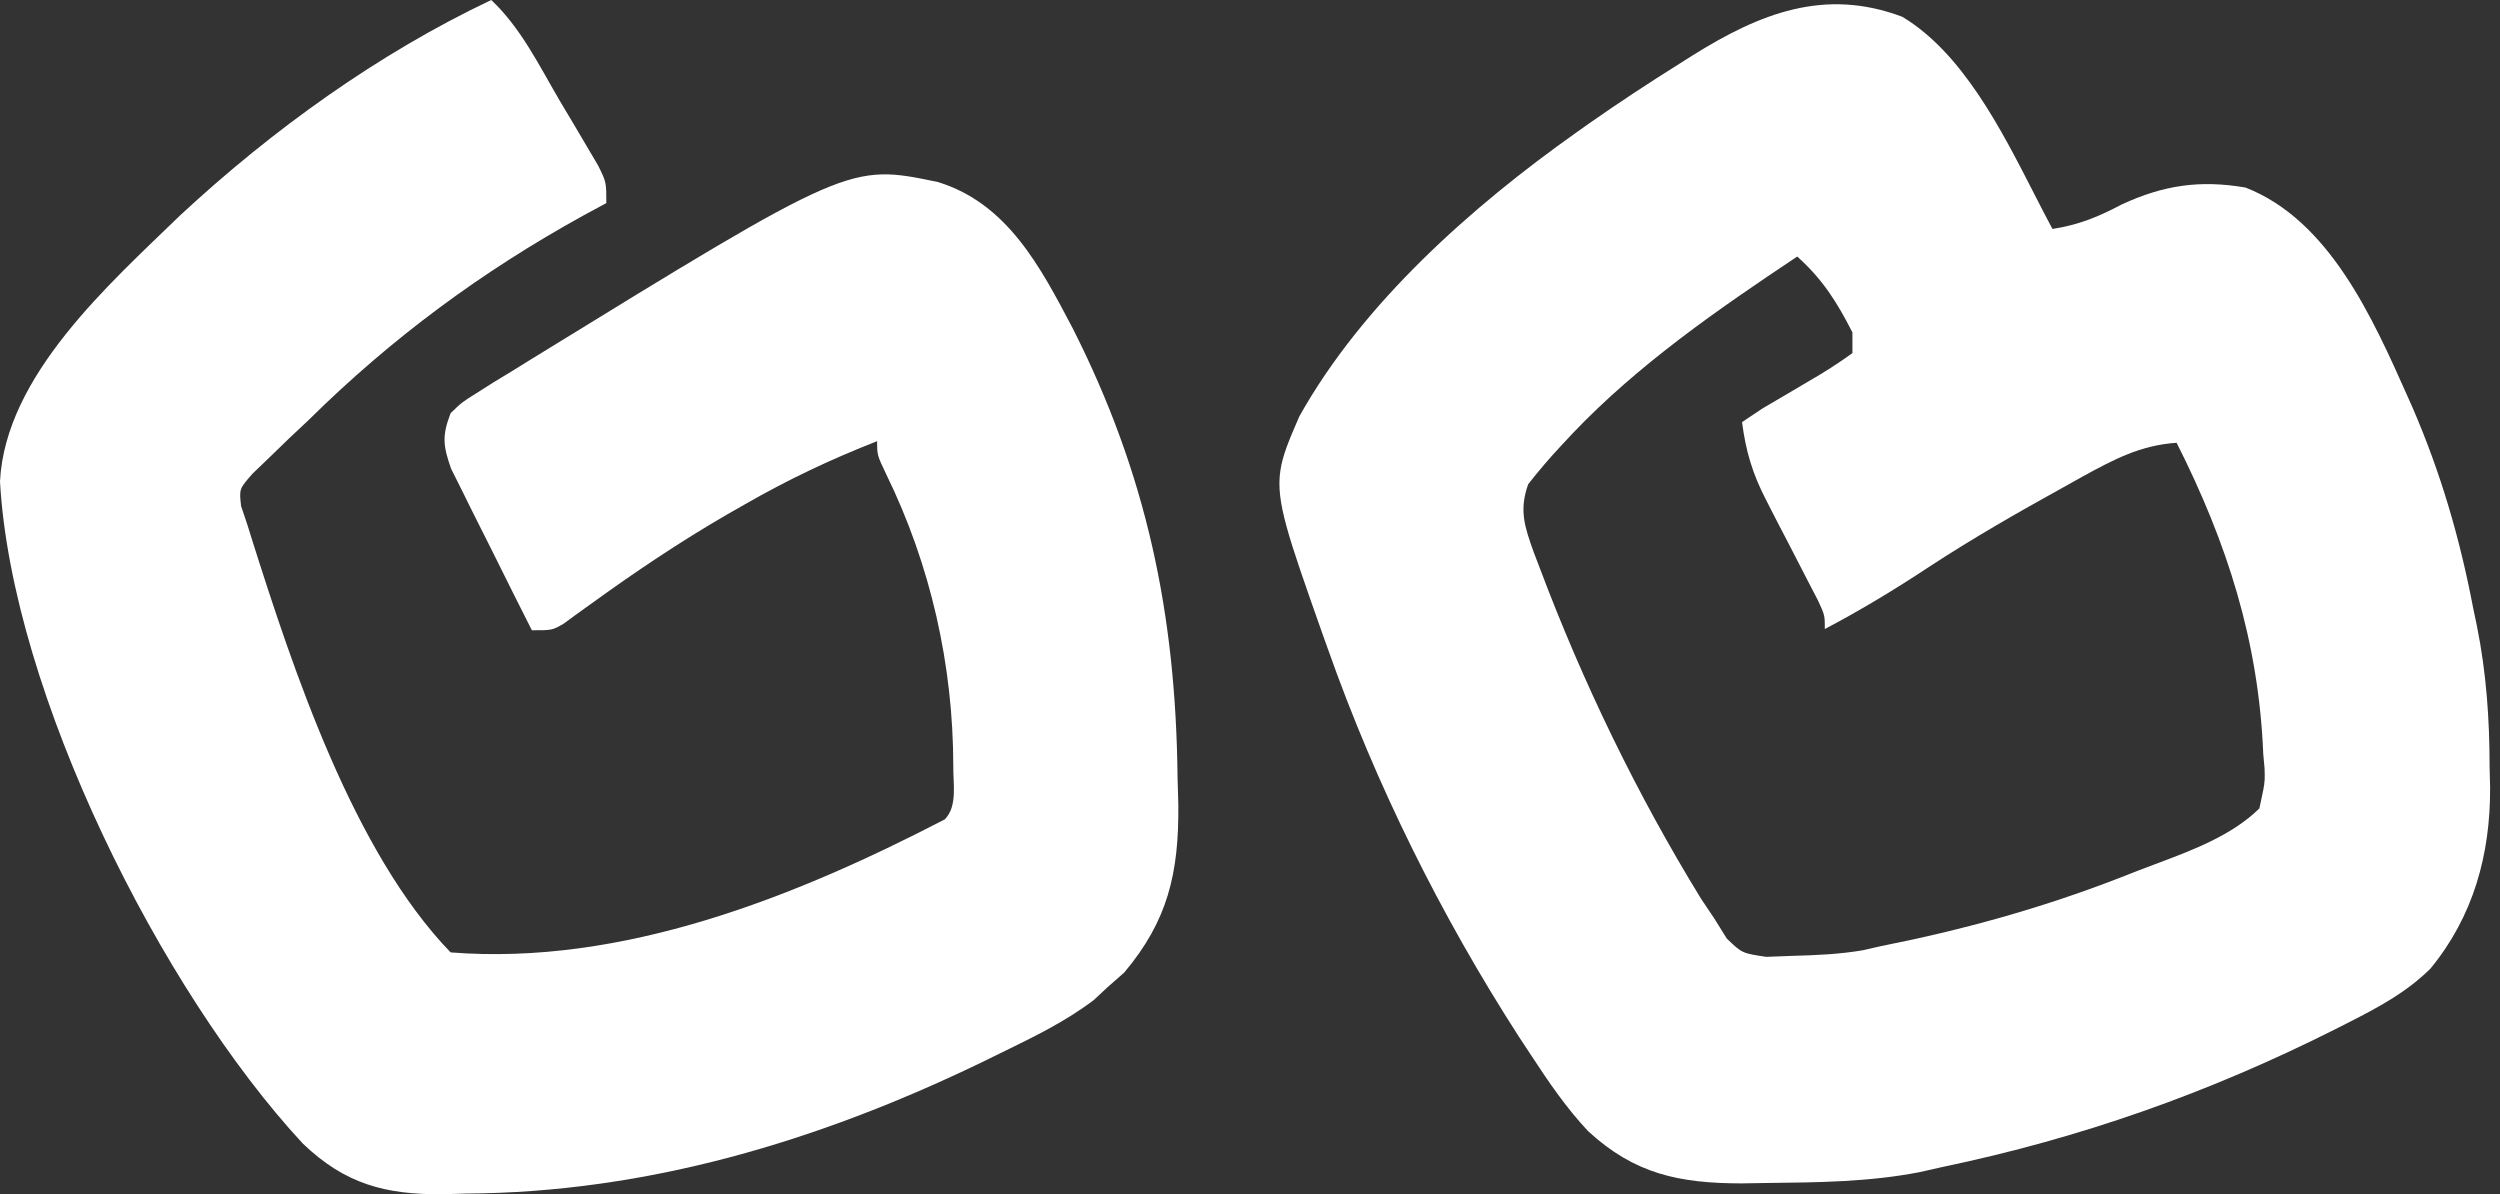
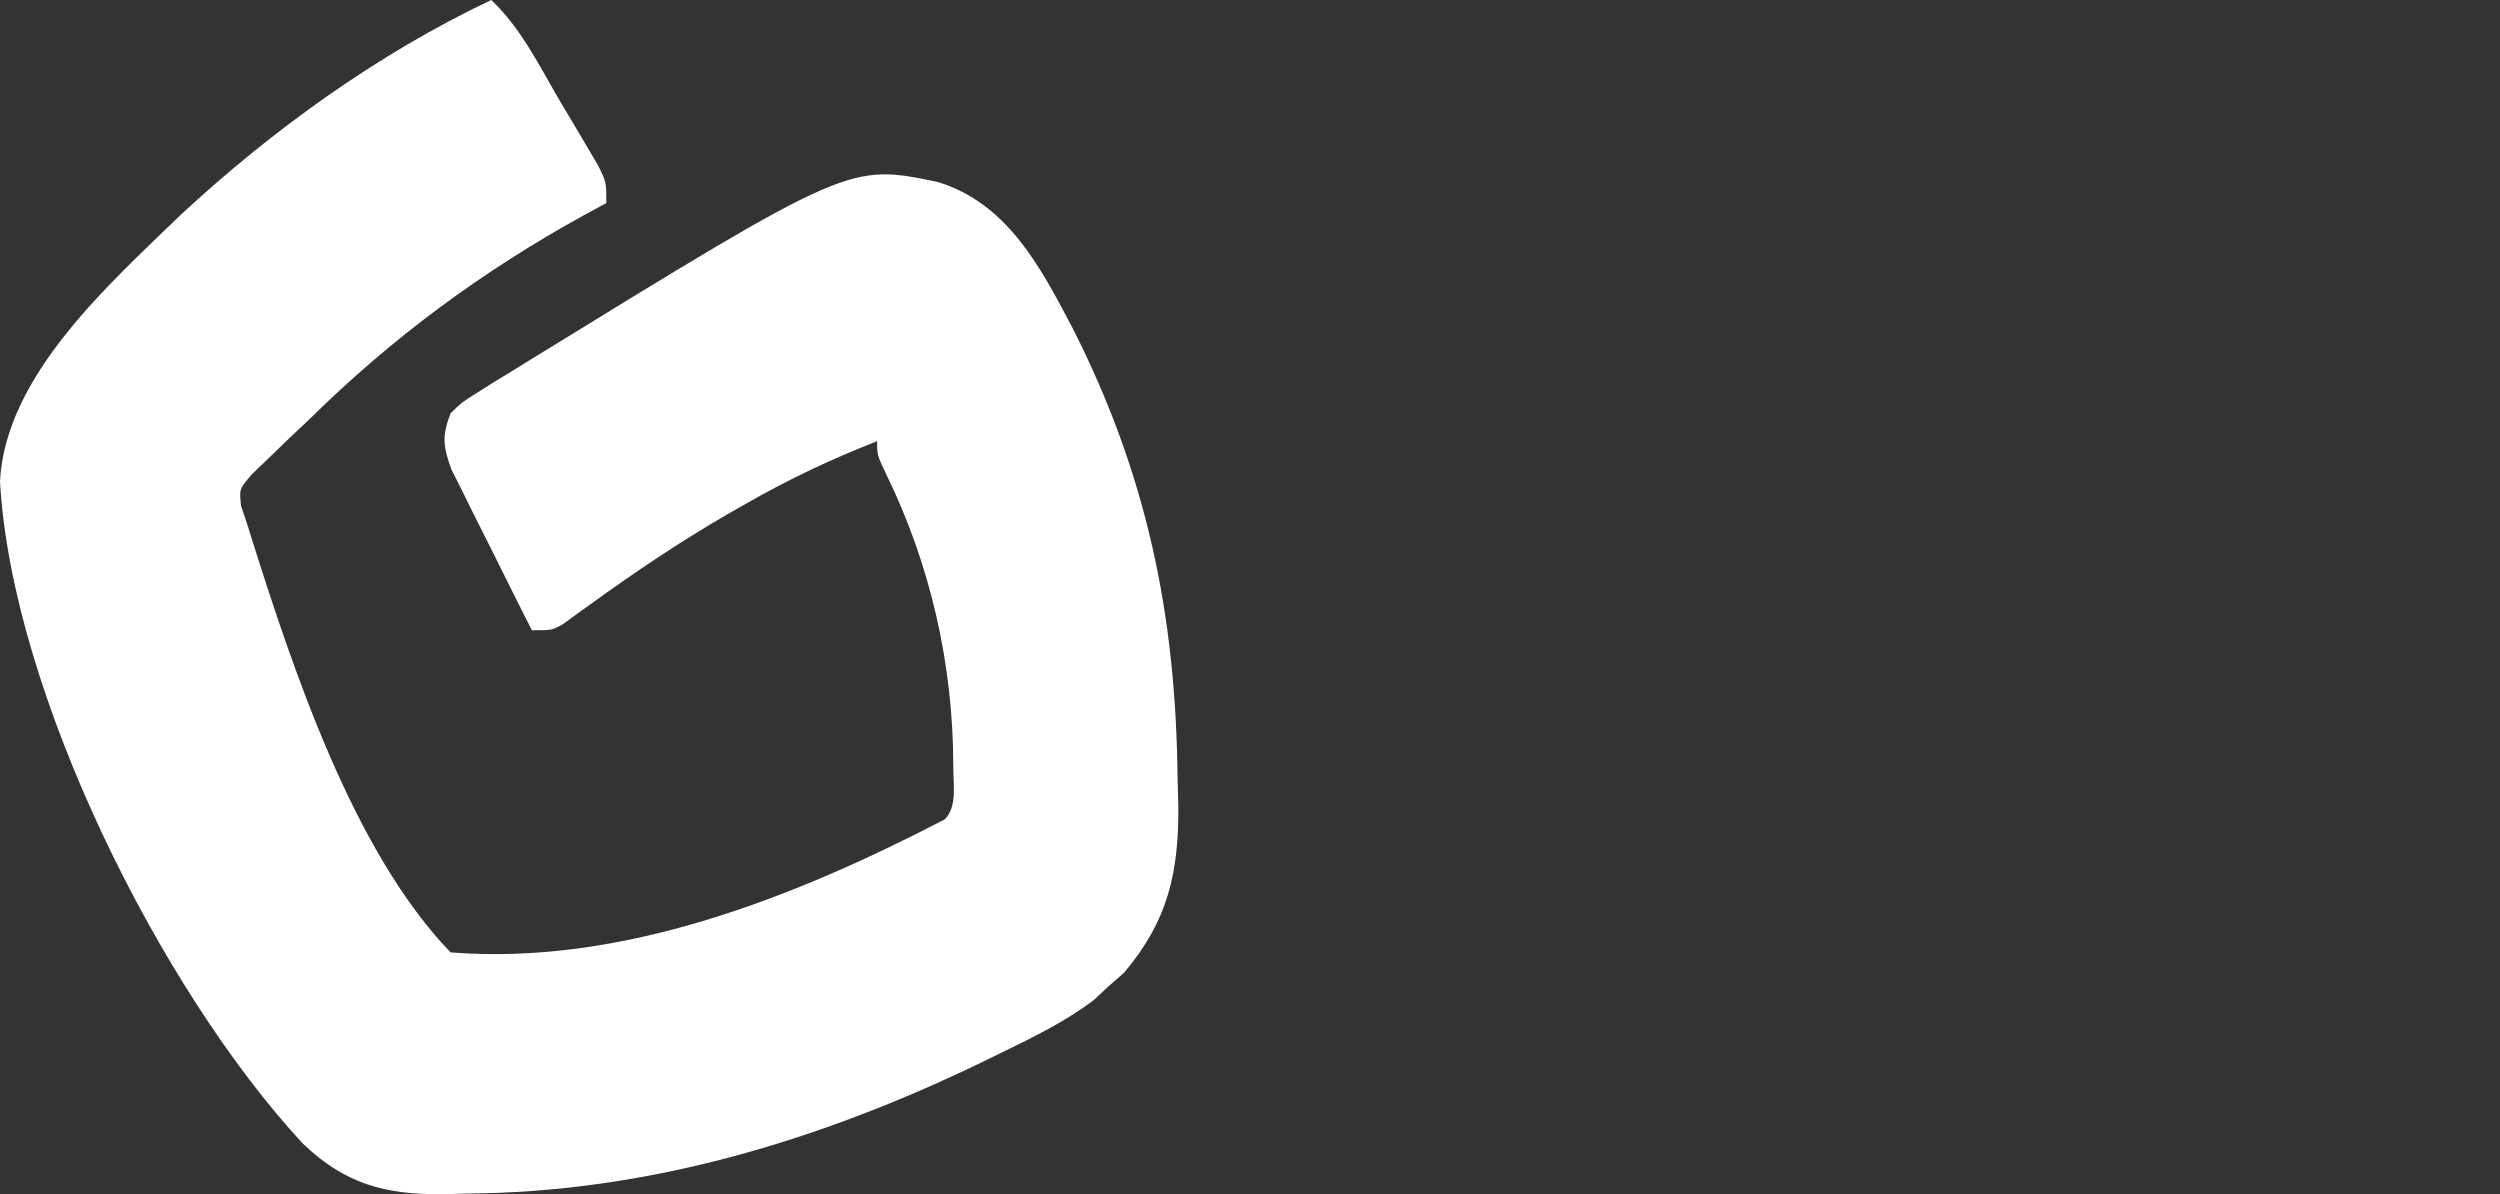
<svg xmlns="http://www.w3.org/2000/svg" width="157" height="75" viewBox="0 0 157 75" fill="none">
  <rect x="0" y="0" width="157" height="75" fill="#333333" stroke="none" />
  <path d="M30.85 0C32.73 1.769 33.875 4.151 35.182 6.377C35.46 6.842 35.738 7.308 36.024 7.787C36.287 8.233 36.55 8.68 36.821 9.139C37.183 9.752 37.183 9.752 37.552 10.377C38.078 11.434 38.078 11.434 38.078 12.754C37.604 13.01 37.131 13.266 36.643 13.53C30.262 17.049 24.608 21.215 19.371 26.387C18.969 26.765 18.568 27.142 18.154 27.531C17.559 28.108 17.559 28.108 16.953 28.696C16.411 29.216 16.411 29.216 15.859 29.747C15.019 30.704 15.019 30.704 15.141 31.785C15.274 32.18 15.408 32.576 15.545 32.984C15.626 33.246 15.707 33.508 15.791 33.777C18.418 42.094 22.203 53.505 28.299 59.811C39.055 60.662 49.884 56.359 59.336 51.455C60.14 50.622 59.854 49.238 59.867 48.129C59.863 41.76 58.441 35.48 55.656 29.785C55.084 28.586 55.084 28.586 55.084 27.706C52.202 28.831 49.486 30.118 46.794 31.664C46.432 31.87 46.071 32.076 45.699 32.288C42.717 34.014 39.876 35.922 37.078 37.949C36.781 38.163 36.483 38.376 36.176 38.596C35.917 38.786 35.657 38.977 35.389 39.173C34.677 39.581 34.677 39.581 33.401 39.581C32.599 37.996 31.804 36.408 31.017 34.816C30.748 34.275 30.477 33.736 30.204 33.197C29.811 32.422 29.426 31.642 29.042 30.862C28.808 30.395 28.574 29.927 28.333 29.445C27.822 27.999 27.752 27.371 28.299 25.947C29.005 25.264 29.005 25.264 29.935 24.683C30.284 24.461 30.633 24.24 30.993 24.011C31.567 23.663 31.567 23.663 32.152 23.308C32.548 23.062 32.944 22.816 33.353 22.563C53.342 10.269 53.342 10.269 58.91 11.434C63.265 12.787 65.32 16.723 67.377 20.639C71.998 29.77 73.842 38.54 73.95 48.816C73.974 49.675 73.974 49.675 73.999 50.551C74.036 54.834 73.343 57.815 70.602 61.075C70.252 61.383 69.901 61.692 69.539 62.01C69.26 62.271 68.98 62.532 68.692 62.801C66.88 64.172 64.922 65.115 62.896 66.105C62.461 66.318 62.026 66.531 61.577 66.75C51.364 71.673 40.593 74.896 29.256 74.956C28.765 74.97 28.275 74.984 27.77 74.999C24.191 75.023 21.662 74.358 19.007 71.806C10.108 62.201 0.741 43.529 0 30.235C0.336 23.579 6.888 17.821 11.307 13.531C17.092 8.154 23.775 3.353 30.85 0Z" fill="white" />
-   <path fill-rule="evenodd" clip-rule="evenodd" d="M127.722 12.123C125.631 8.035 123.22 3.321 119.472 1.058C114.579 -0.795 110.501 0.859 106.332 3.456L105.502 3.982C103.561 5.197 101.653 6.448 99.779 7.764L99.004 8.314C92.437 12.96 85.555 19.057 81.595 26.156C80.965 27.61 80.55 28.57 80.405 29.569C80.124 31.504 80.858 33.587 83.017 39.706L83.409 40.803C86.424 49.322 90.487 57.496 95.379 65.093L96.161 66.28C97.258 67.956 98.36 69.574 99.734 71.037C102.651 73.729 105.464 74.313 109.37 74.317L110.781 74.294L111.016 74.291C114.207 74.257 117.374 74.224 120.518 73.617L121.963 73.292C130.686 71.468 138.689 68.643 146.652 64.637L147.521 64.195C149.401 63.241 151.116 62.321 152.626 60.835C155.324 57.56 156.395 53.668 156.379 49.484L156.347 48.167C156.343 45.138 156.145 42.271 155.548 39.297L155.318 38.204C154.478 33.797 153.289 29.722 151.511 25.601C151.404 25.361 151.295 25.118 151.186 24.872C148.984 19.926 146.27 13.83 141.023 11.78C138.171 11.286 135.871 11.625 133.253 12.836C131.78 13.615 130.546 14.122 128.894 14.379C128.51 13.664 128.122 12.905 127.722 12.123ZM116.332 20.876C115.37 18.986 114.462 17.537 112.866 16.111C107.881 19.435 102.874 22.892 98.732 27.247L98.084 27.943C97.33 28.744 96.653 29.538 95.972 30.407C95.392 32.024 95.738 33.063 96.314 34.668L96.703 35.686C99.414 42.891 102.801 49.885 106.829 56.445L107.668 57.697L108.441 58.939C109.401 59.863 109.401 59.863 110.915 60.09L112.623 60.026C114.111 59.987 115.542 59.924 117.01 59.672L118.064 59.43C123.239 58.404 128.153 57.05 133.073 55.145L134.228 54.692C134.598 54.548 134.979 54.406 135.364 54.262C137.672 53.399 140.169 52.465 141.89 50.766C142.12 49.712 142.2 49.344 142.22 48.972C142.231 48.771 142.225 48.57 142.215 48.26L142.133 47.355C141.845 40.256 139.862 34.086 136.691 27.807C134.415 27.959 132.745 28.858 130.783 29.929L129.544 30.623C126.701 32.193 123.896 33.799 121.178 35.578C119.035 36.996 116.872 38.307 114.599 39.503C114.599 39.105 114.599 38.89 114.557 38.683C114.508 38.44 114.401 38.209 114.168 37.705L113.572 36.559C113.131 35.699 112.688 34.839 112.243 33.98L111.566 32.681L110.919 31.415C110.064 29.769 109.638 28.35 109.401 26.508L110.7 25.641L112.059 24.844C112.572 24.541 113.084 24.238 113.597 23.936C114.558 23.385 115.428 22.827 116.332 22.176V20.876Z" fill="white" />
</svg>